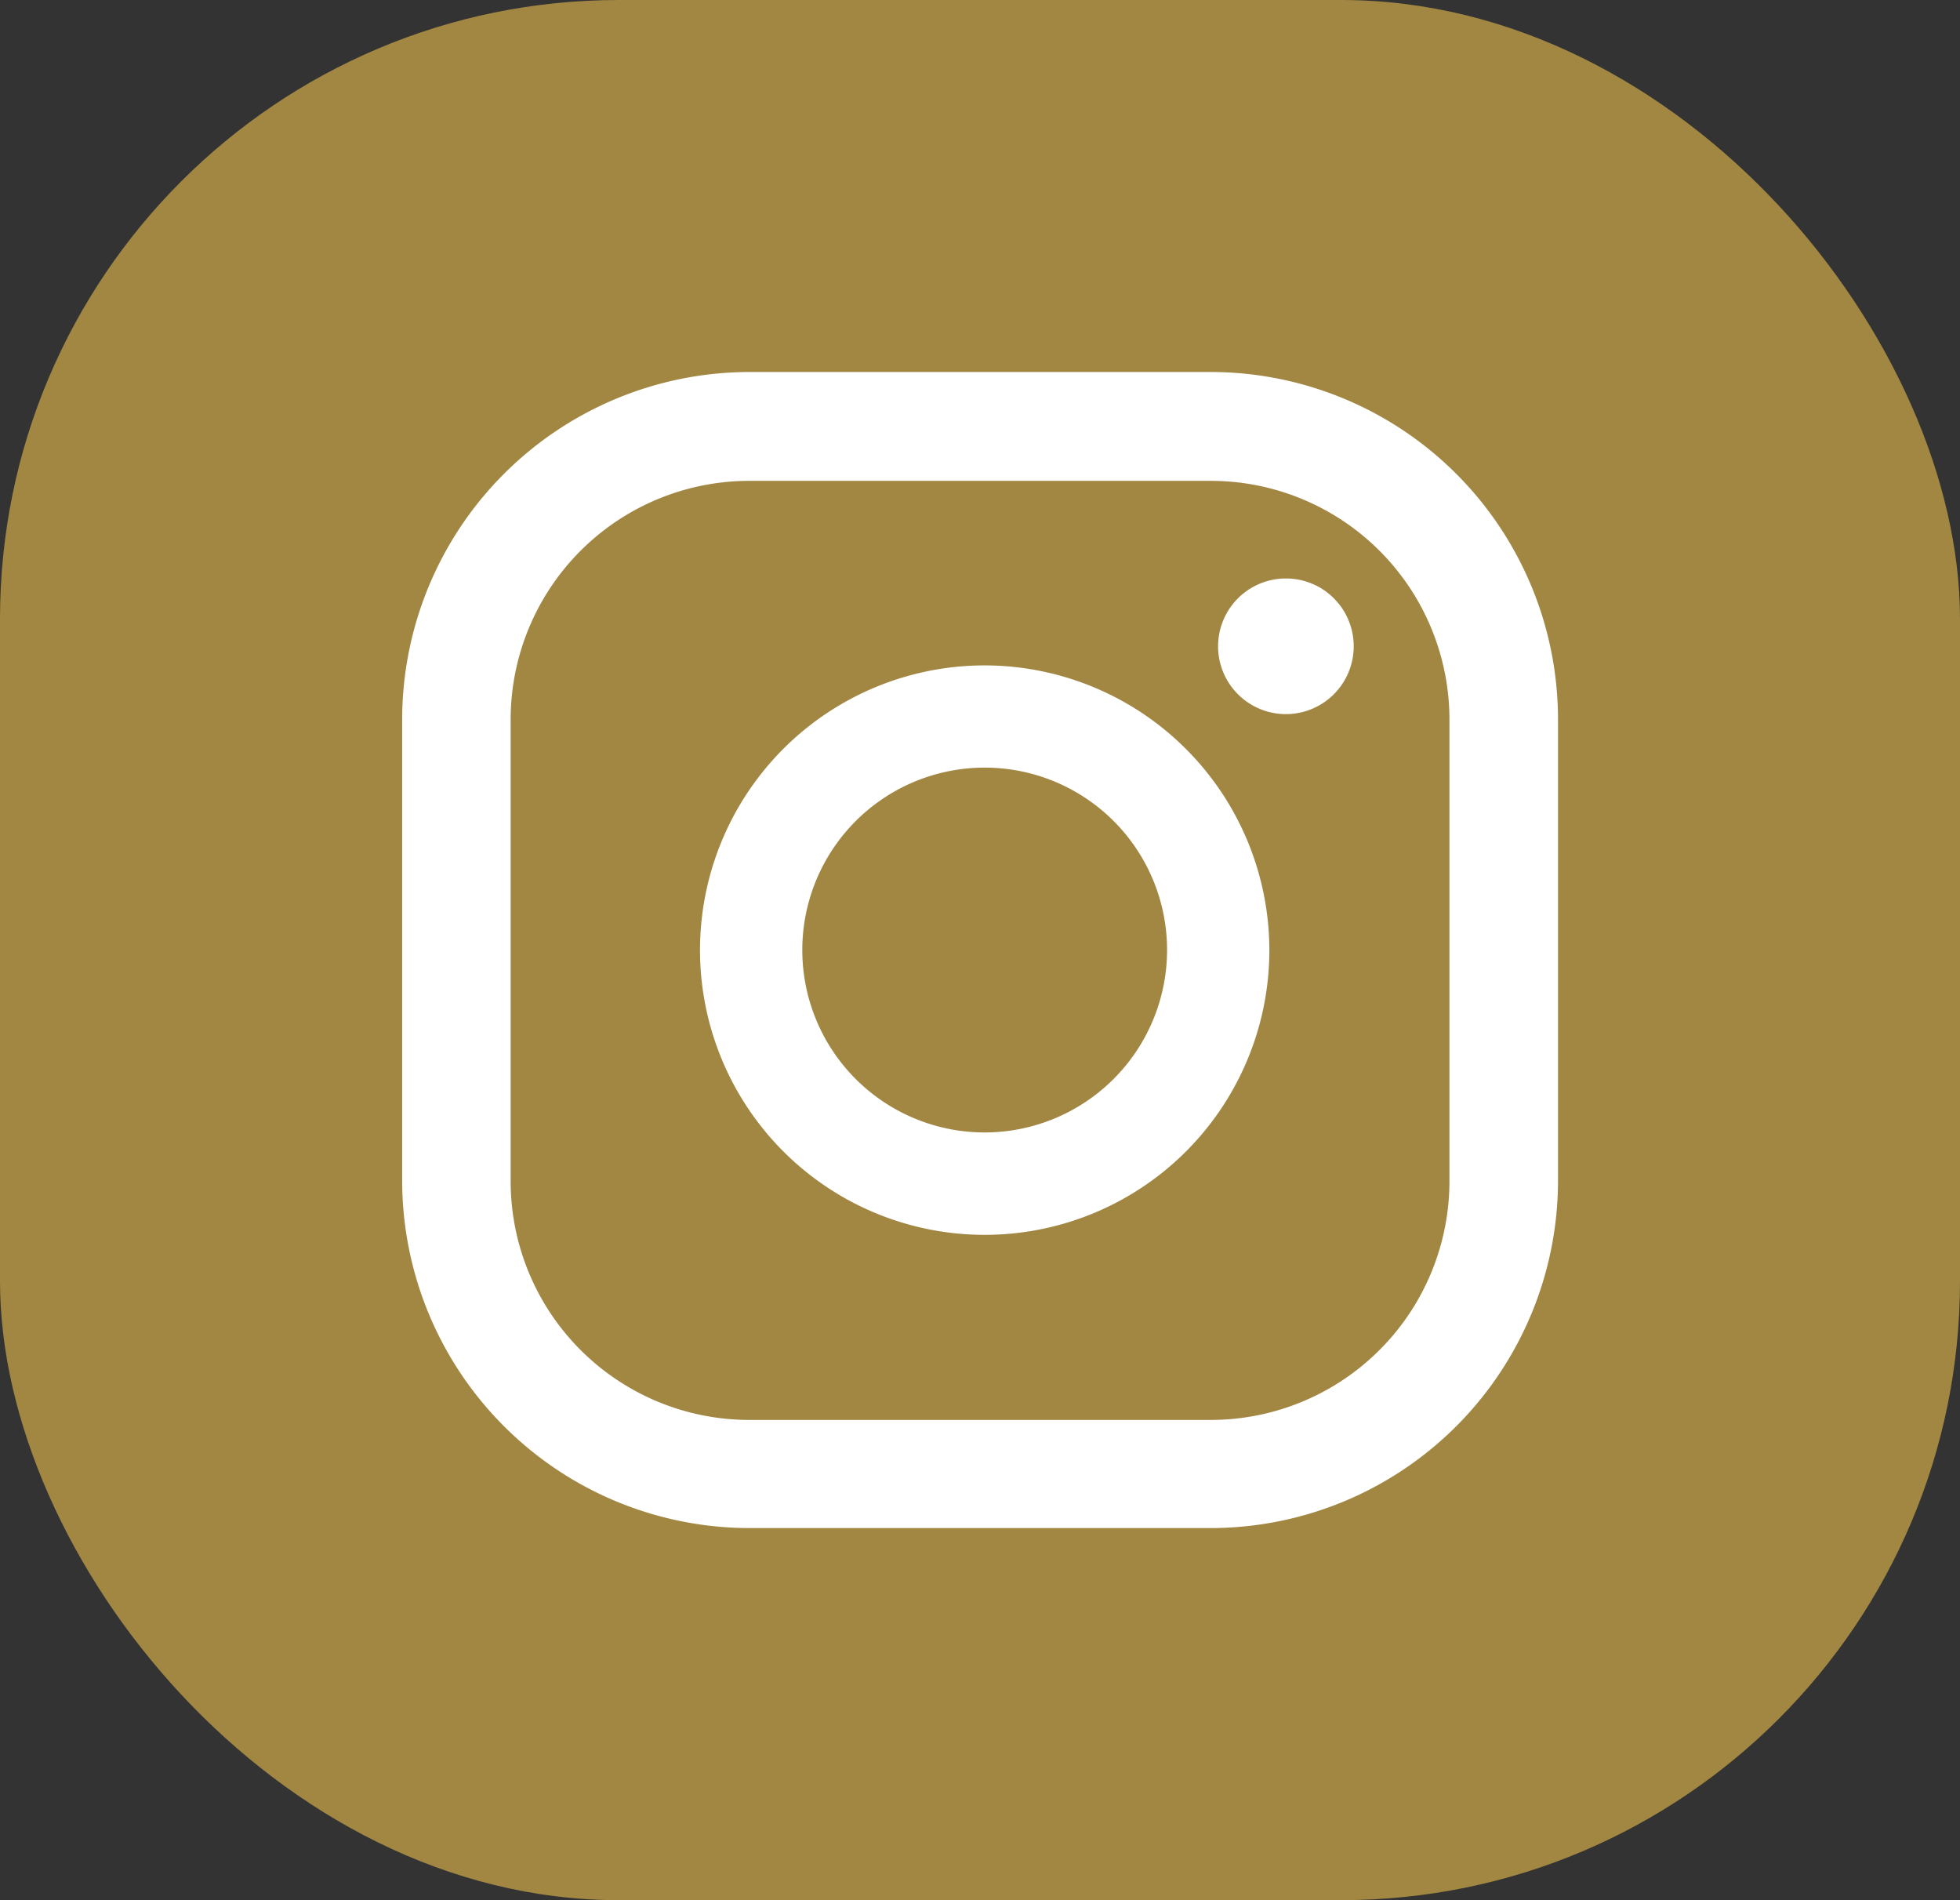
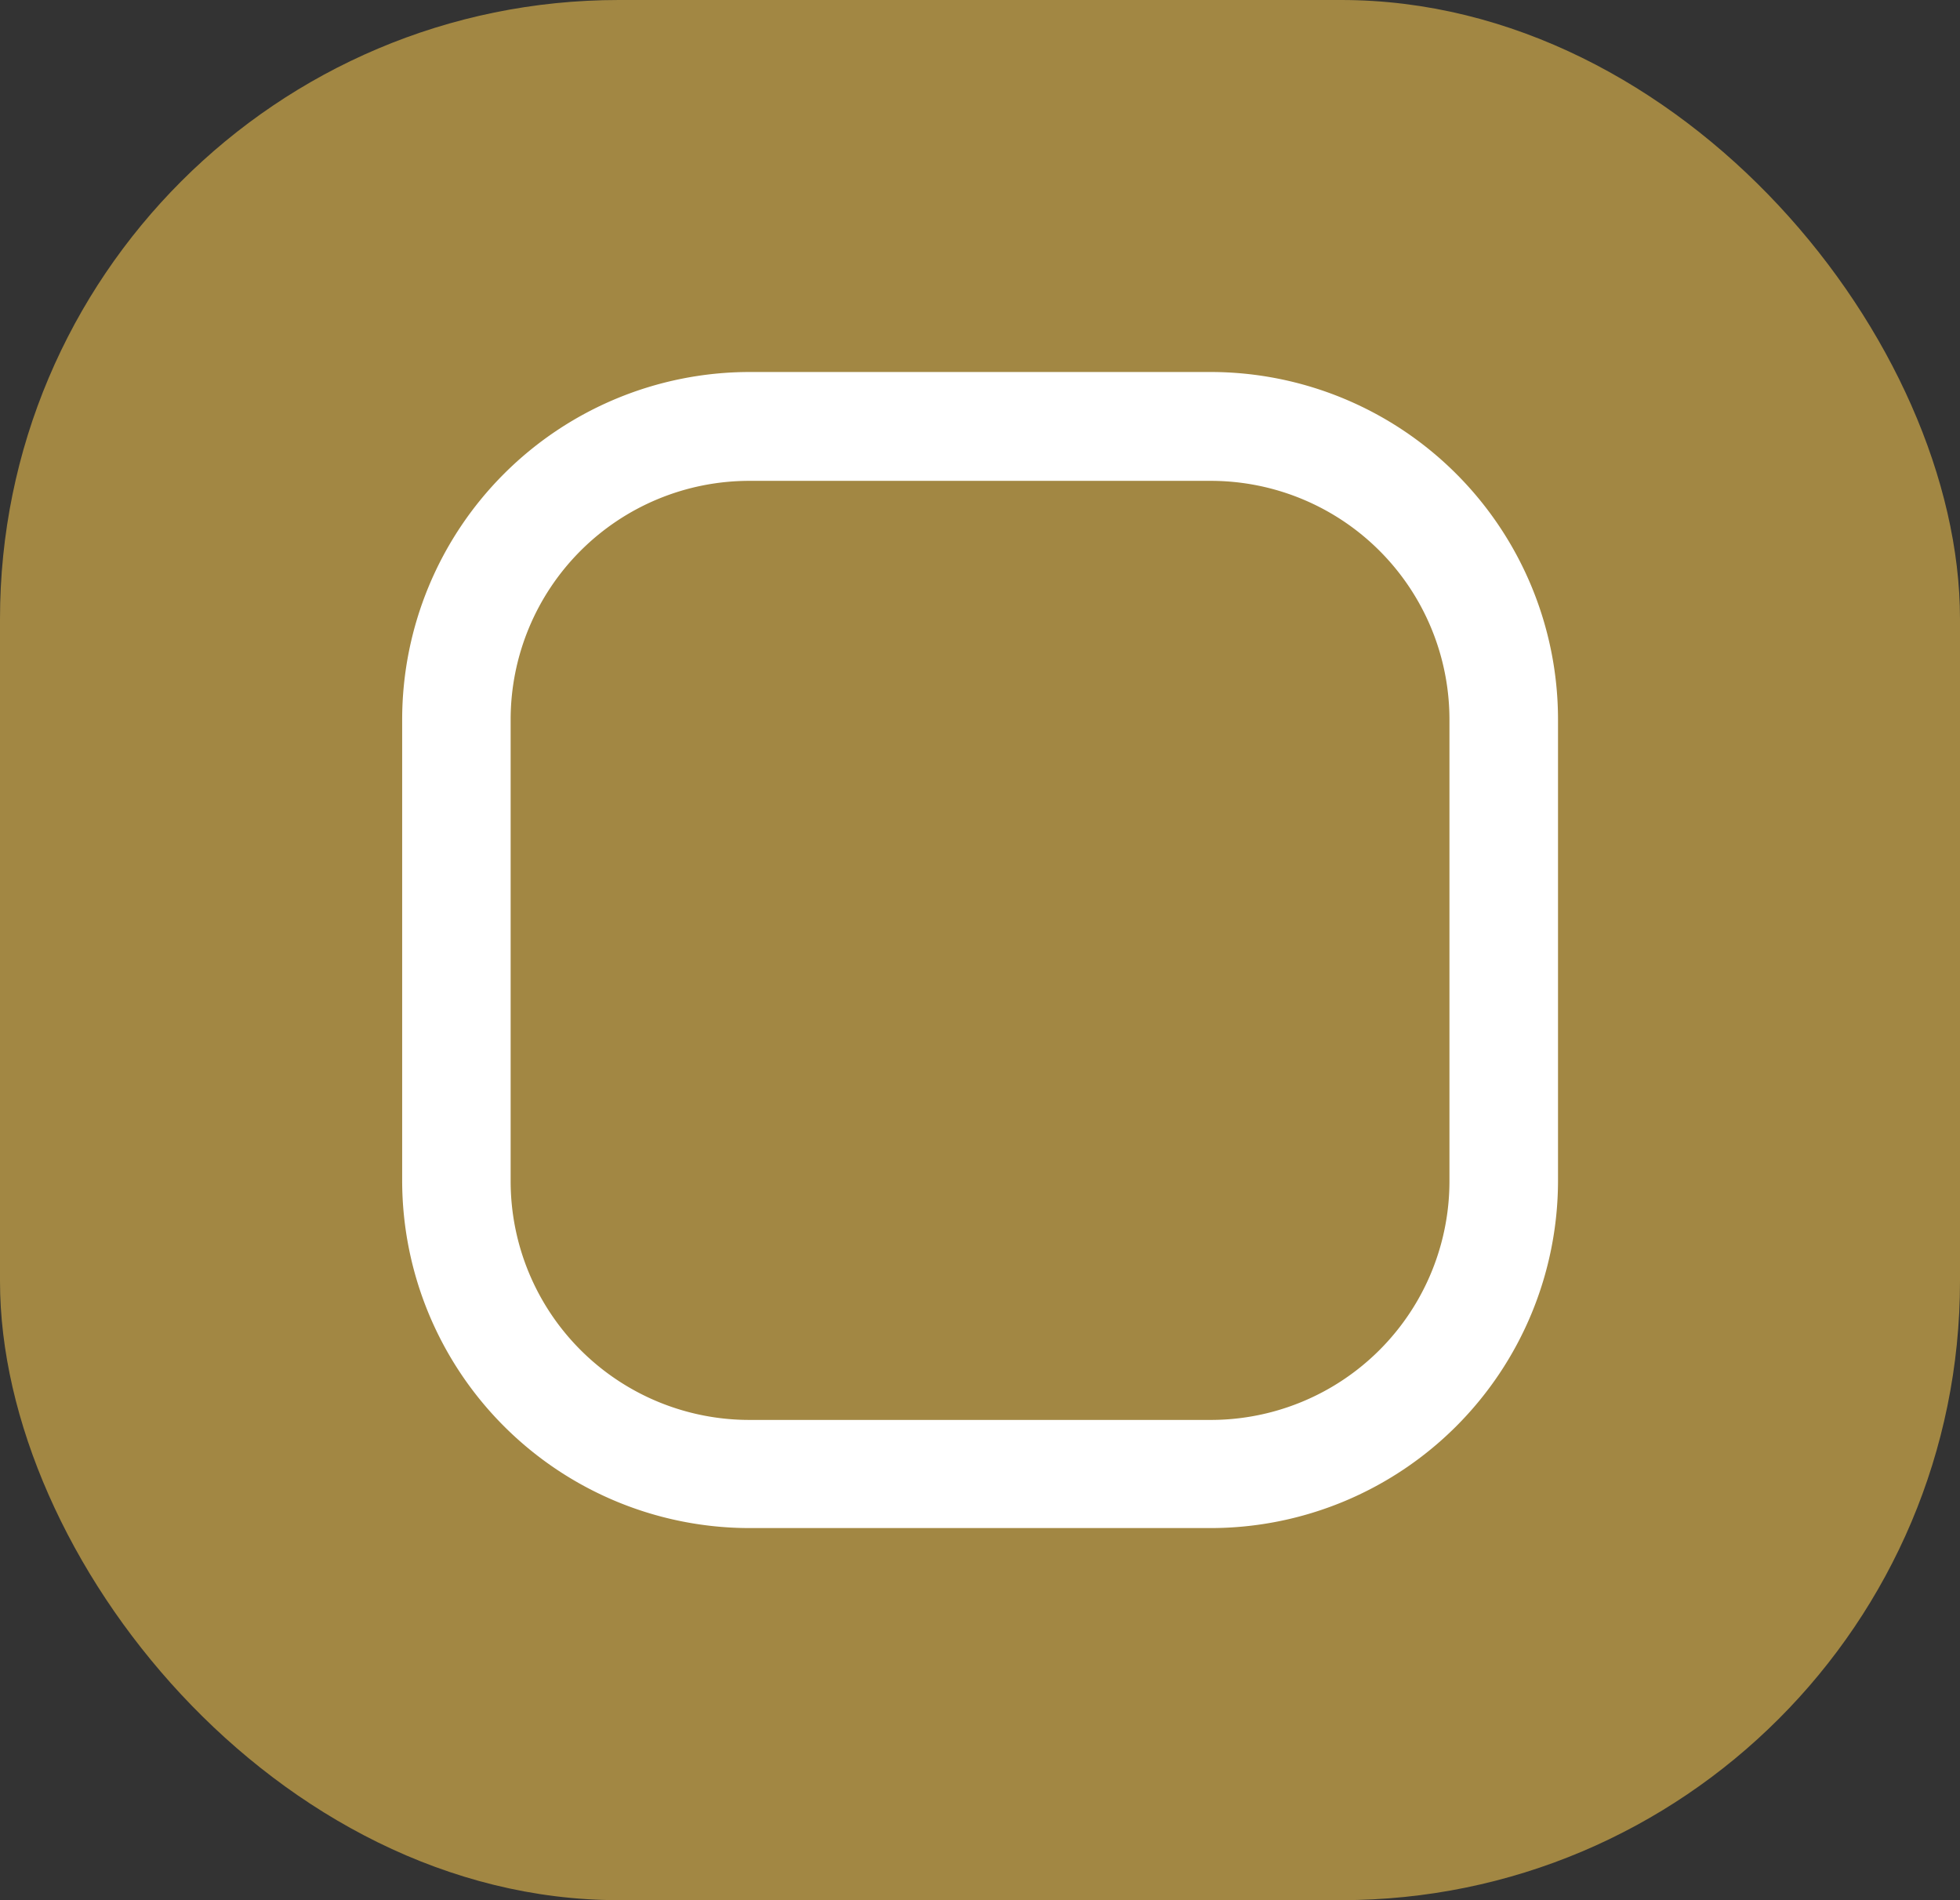
<svg xmlns="http://www.w3.org/2000/svg" id="Grupo_15" data-name="Grupo 15" width="22.17" height="21.489" viewBox="0 0 22.17 21.489">
  <rect x="0" y="0" width="22.17" height="21.489" fill="#333333" stroke="none" />
  <rect id="Retângulo_14" data-name="Retângulo 14" width="22.17" height="21.489" rx="7" fill="#a28743" />
  <g id="Grupo_14" data-name="Grupo 14" transform="translate(4.548 4.208)">
    <g id="Grupo_13" data-name="Grupo 13">
      <g id="Grupo_12" data-name="Grupo 12">
-         <path id="Caminho_58" data-name="Caminho 58" d="M1138.012,108.206a.767.767,0,1,0,.766.767A.766.766,0,0,0,1138.012,108.206Z" transform="translate(-1128.014 -105.872)" fill="#fff" />
-         <path id="Caminho_59" data-name="Caminho 59" d="M1133.431,109.386a3.22,3.22,0,1,0,3.219,3.22A3.224,3.224,0,0,0,1133.431,109.386Zm0,5.282a2.063,2.063,0,1,1,2.062-2.062A2.065,2.065,0,0,1,1133.431,114.668Z" transform="translate(-1126.84 -106.069)" fill="#fff" />
        <path id="Caminho_60" data-name="Caminho 60" d="M1135.312,118.478h-5.219a3.932,3.932,0,0,1-3.927-3.927v-5.22a3.932,3.932,0,0,1,3.927-3.927h5.219a3.931,3.931,0,0,1,3.928,3.927v5.22A3.931,3.931,0,0,1,1135.312,118.478Zm-5.219-11.843a2.7,2.7,0,0,0-2.7,2.7v5.22a2.7,2.7,0,0,0,2.7,2.7h5.219a2.7,2.7,0,0,0,2.7-2.7v-5.22a2.7,2.7,0,0,0-2.7-2.7Z" transform="translate(-1126.165 -105.405)" fill="#fff" />
      </g>
    </g>
  </g>
</svg>